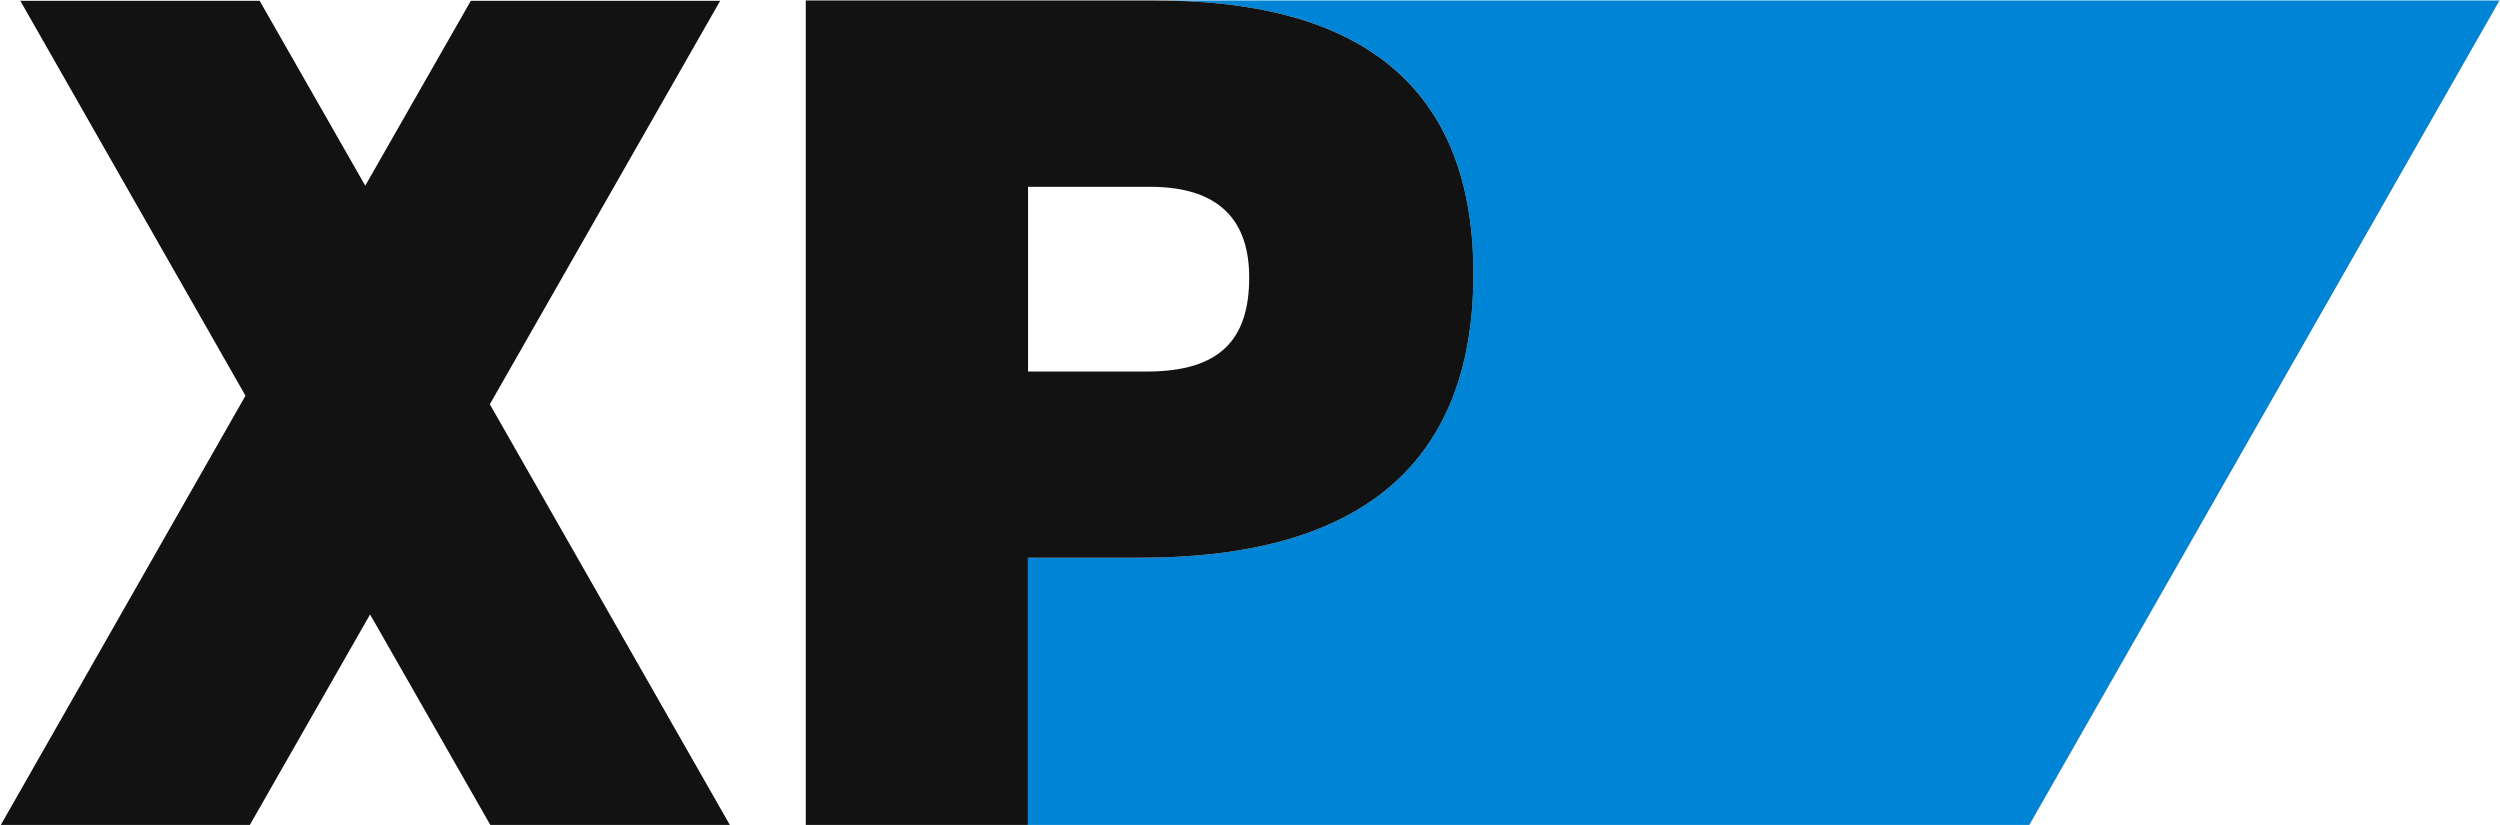
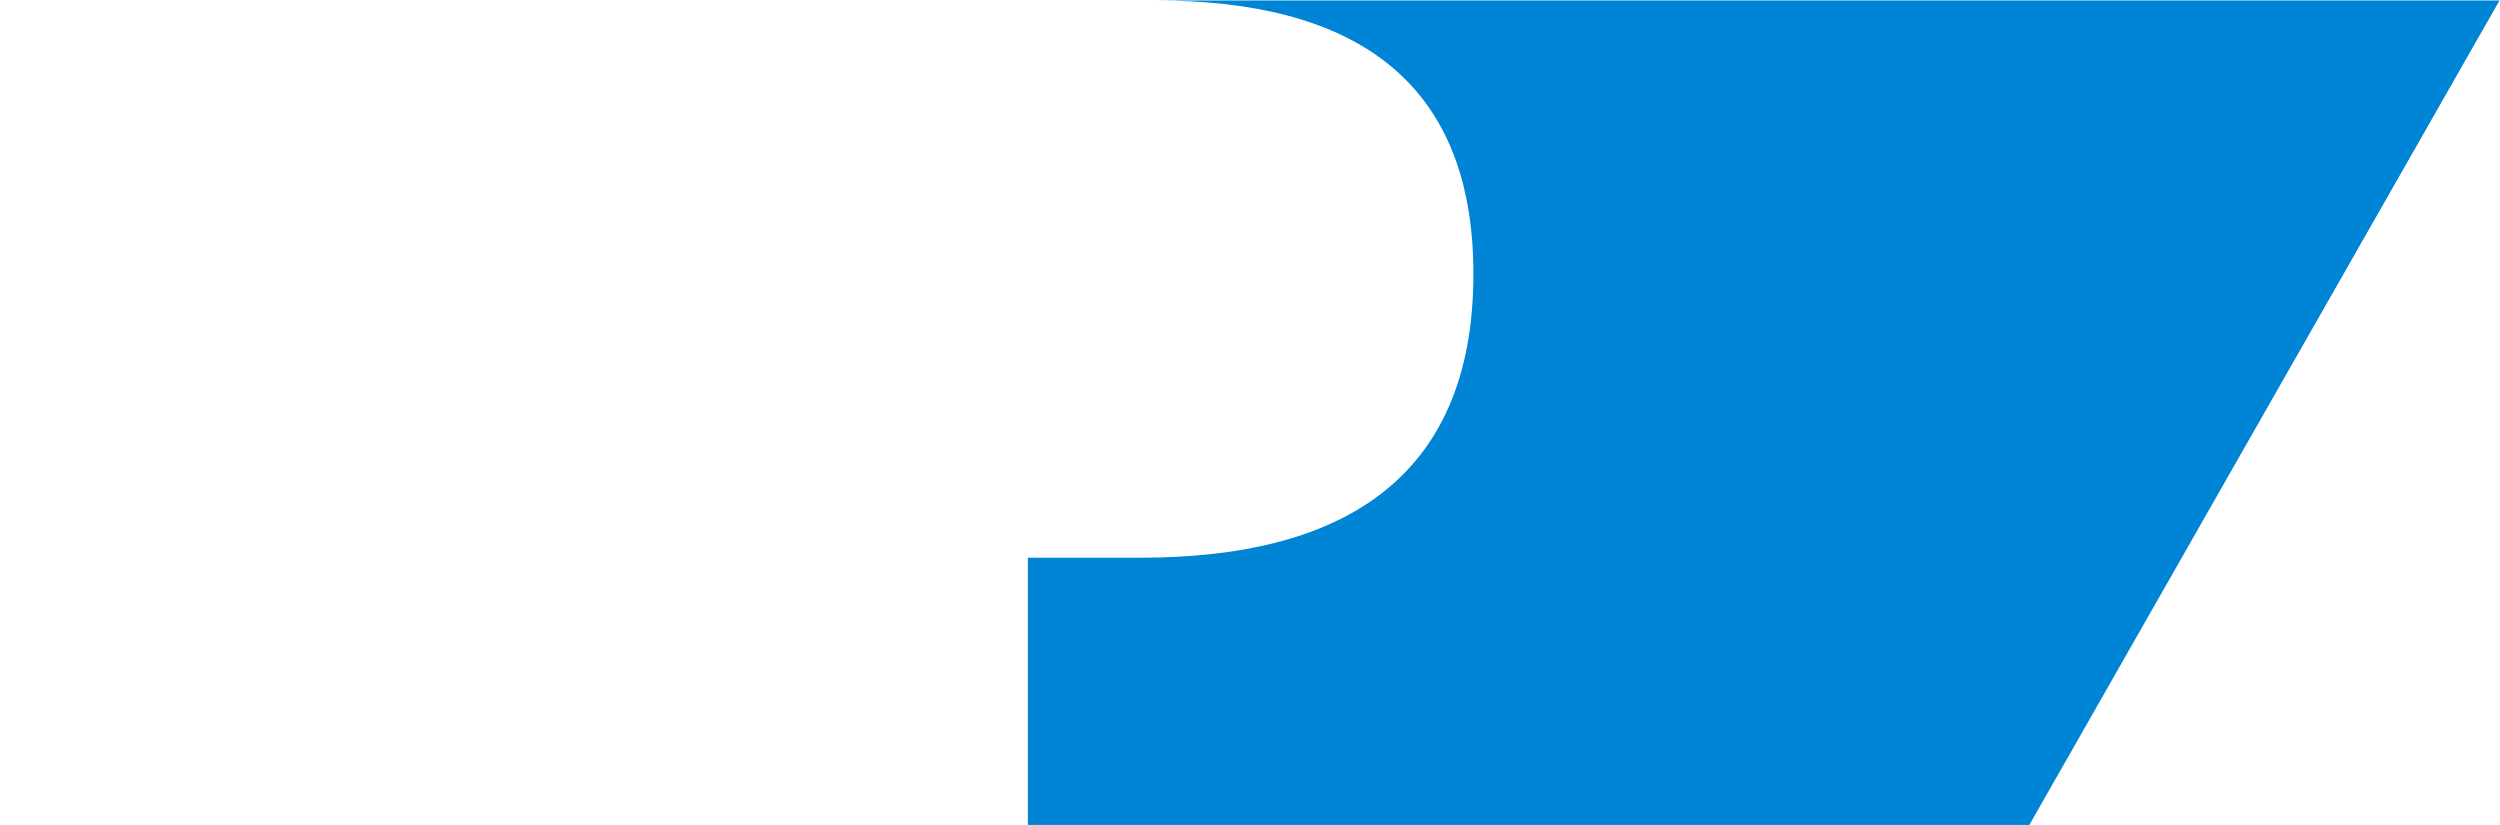
<svg xmlns="http://www.w3.org/2000/svg" version="1.2" viewBox="0 0 1551 512" width="1551" height="512">
  <title>XP_BIG</title>
  <style>
		.s0 { fill: #0084d5 } 
		.s1 { fill: #121212 } 
	</style>
  <path class="s0" d="m717.1 0.3c118.6 0 197 46.1 197 169.6 0 130-85.2 176.1-206.4 176.1h-70v165.8h621.3l291.7-511.5z" />
-   <path class="s1" d="m707.8 346c121.1 0 206.3-46.1 206.3-176.1 0-123.5-78.6-169.6-197-169.6h-217.2v511.5h137.8v-165.8zm-70-230.1h75.8c44.4 0 61.4 22.4 61.4 56.2 0 38.6-18.1 58.4-63.5 58.4h-73.7zm-185 395.9l-148.9-261 142.9-250.3h-154.7l-65.5 114.7-65.5-114.7h-148.5l139.7 245-151.8 266.3h154.5l74.6-130.6 74.6 130.6z" />
</svg>